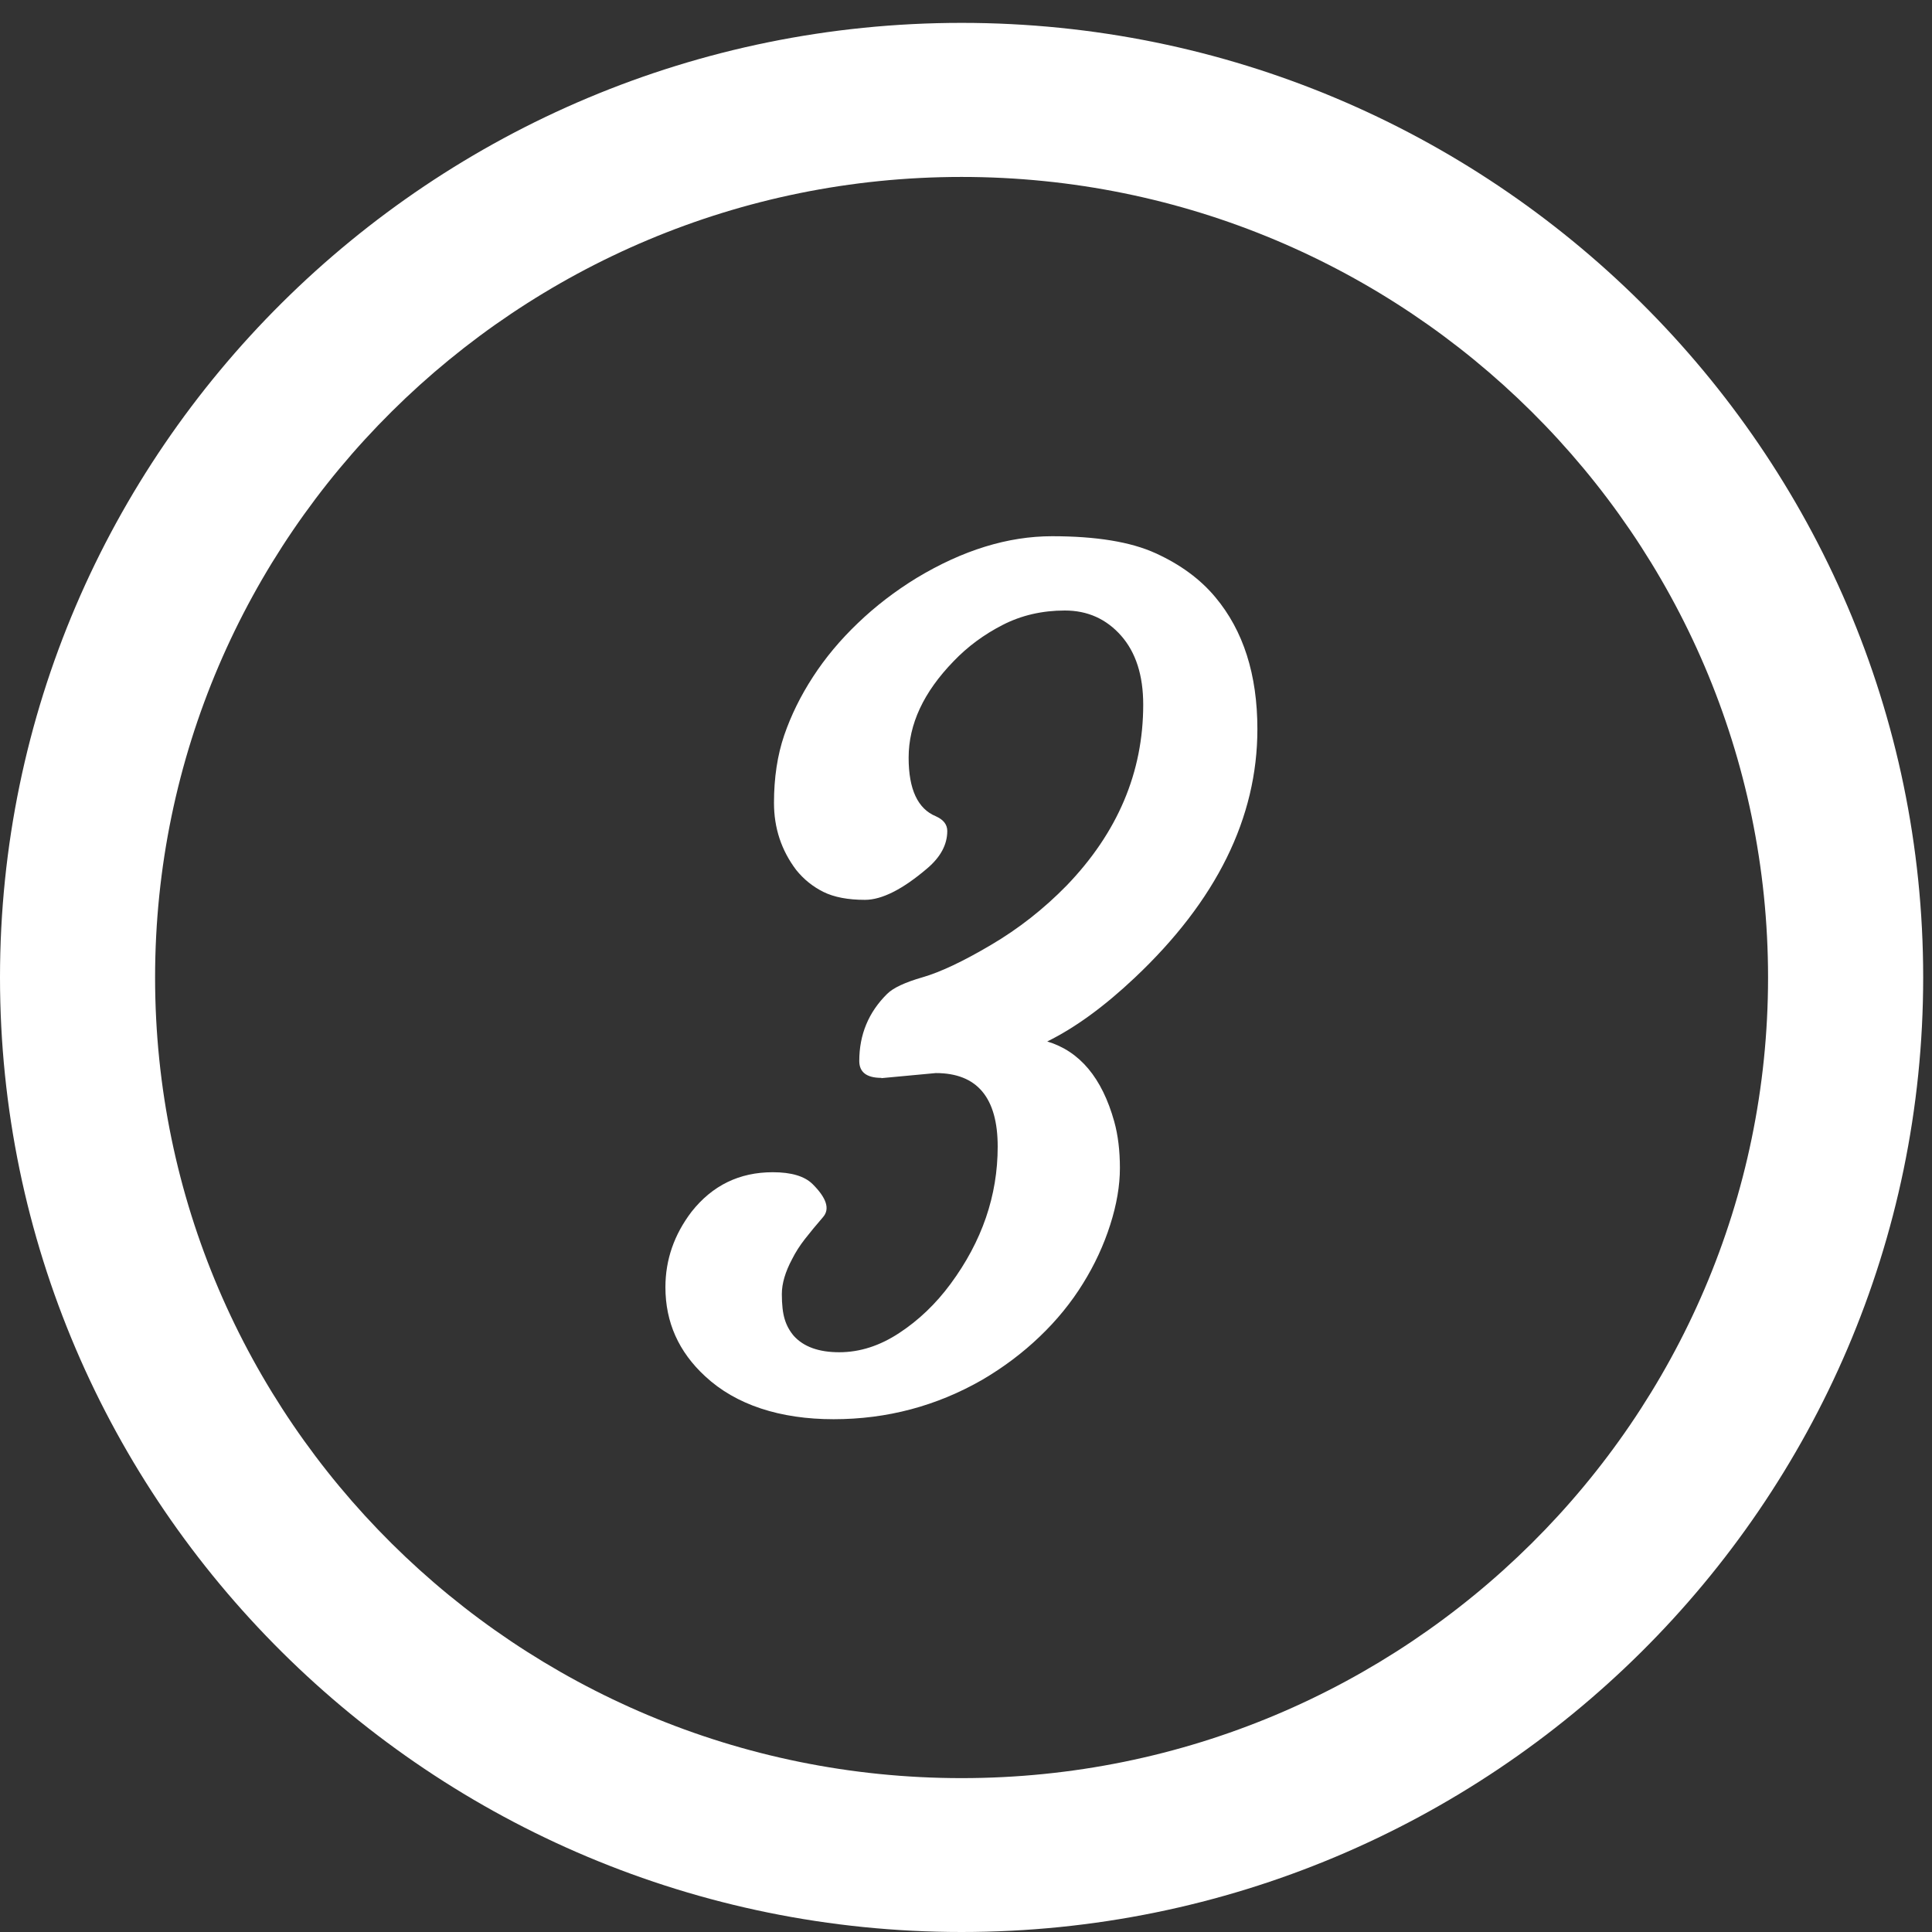
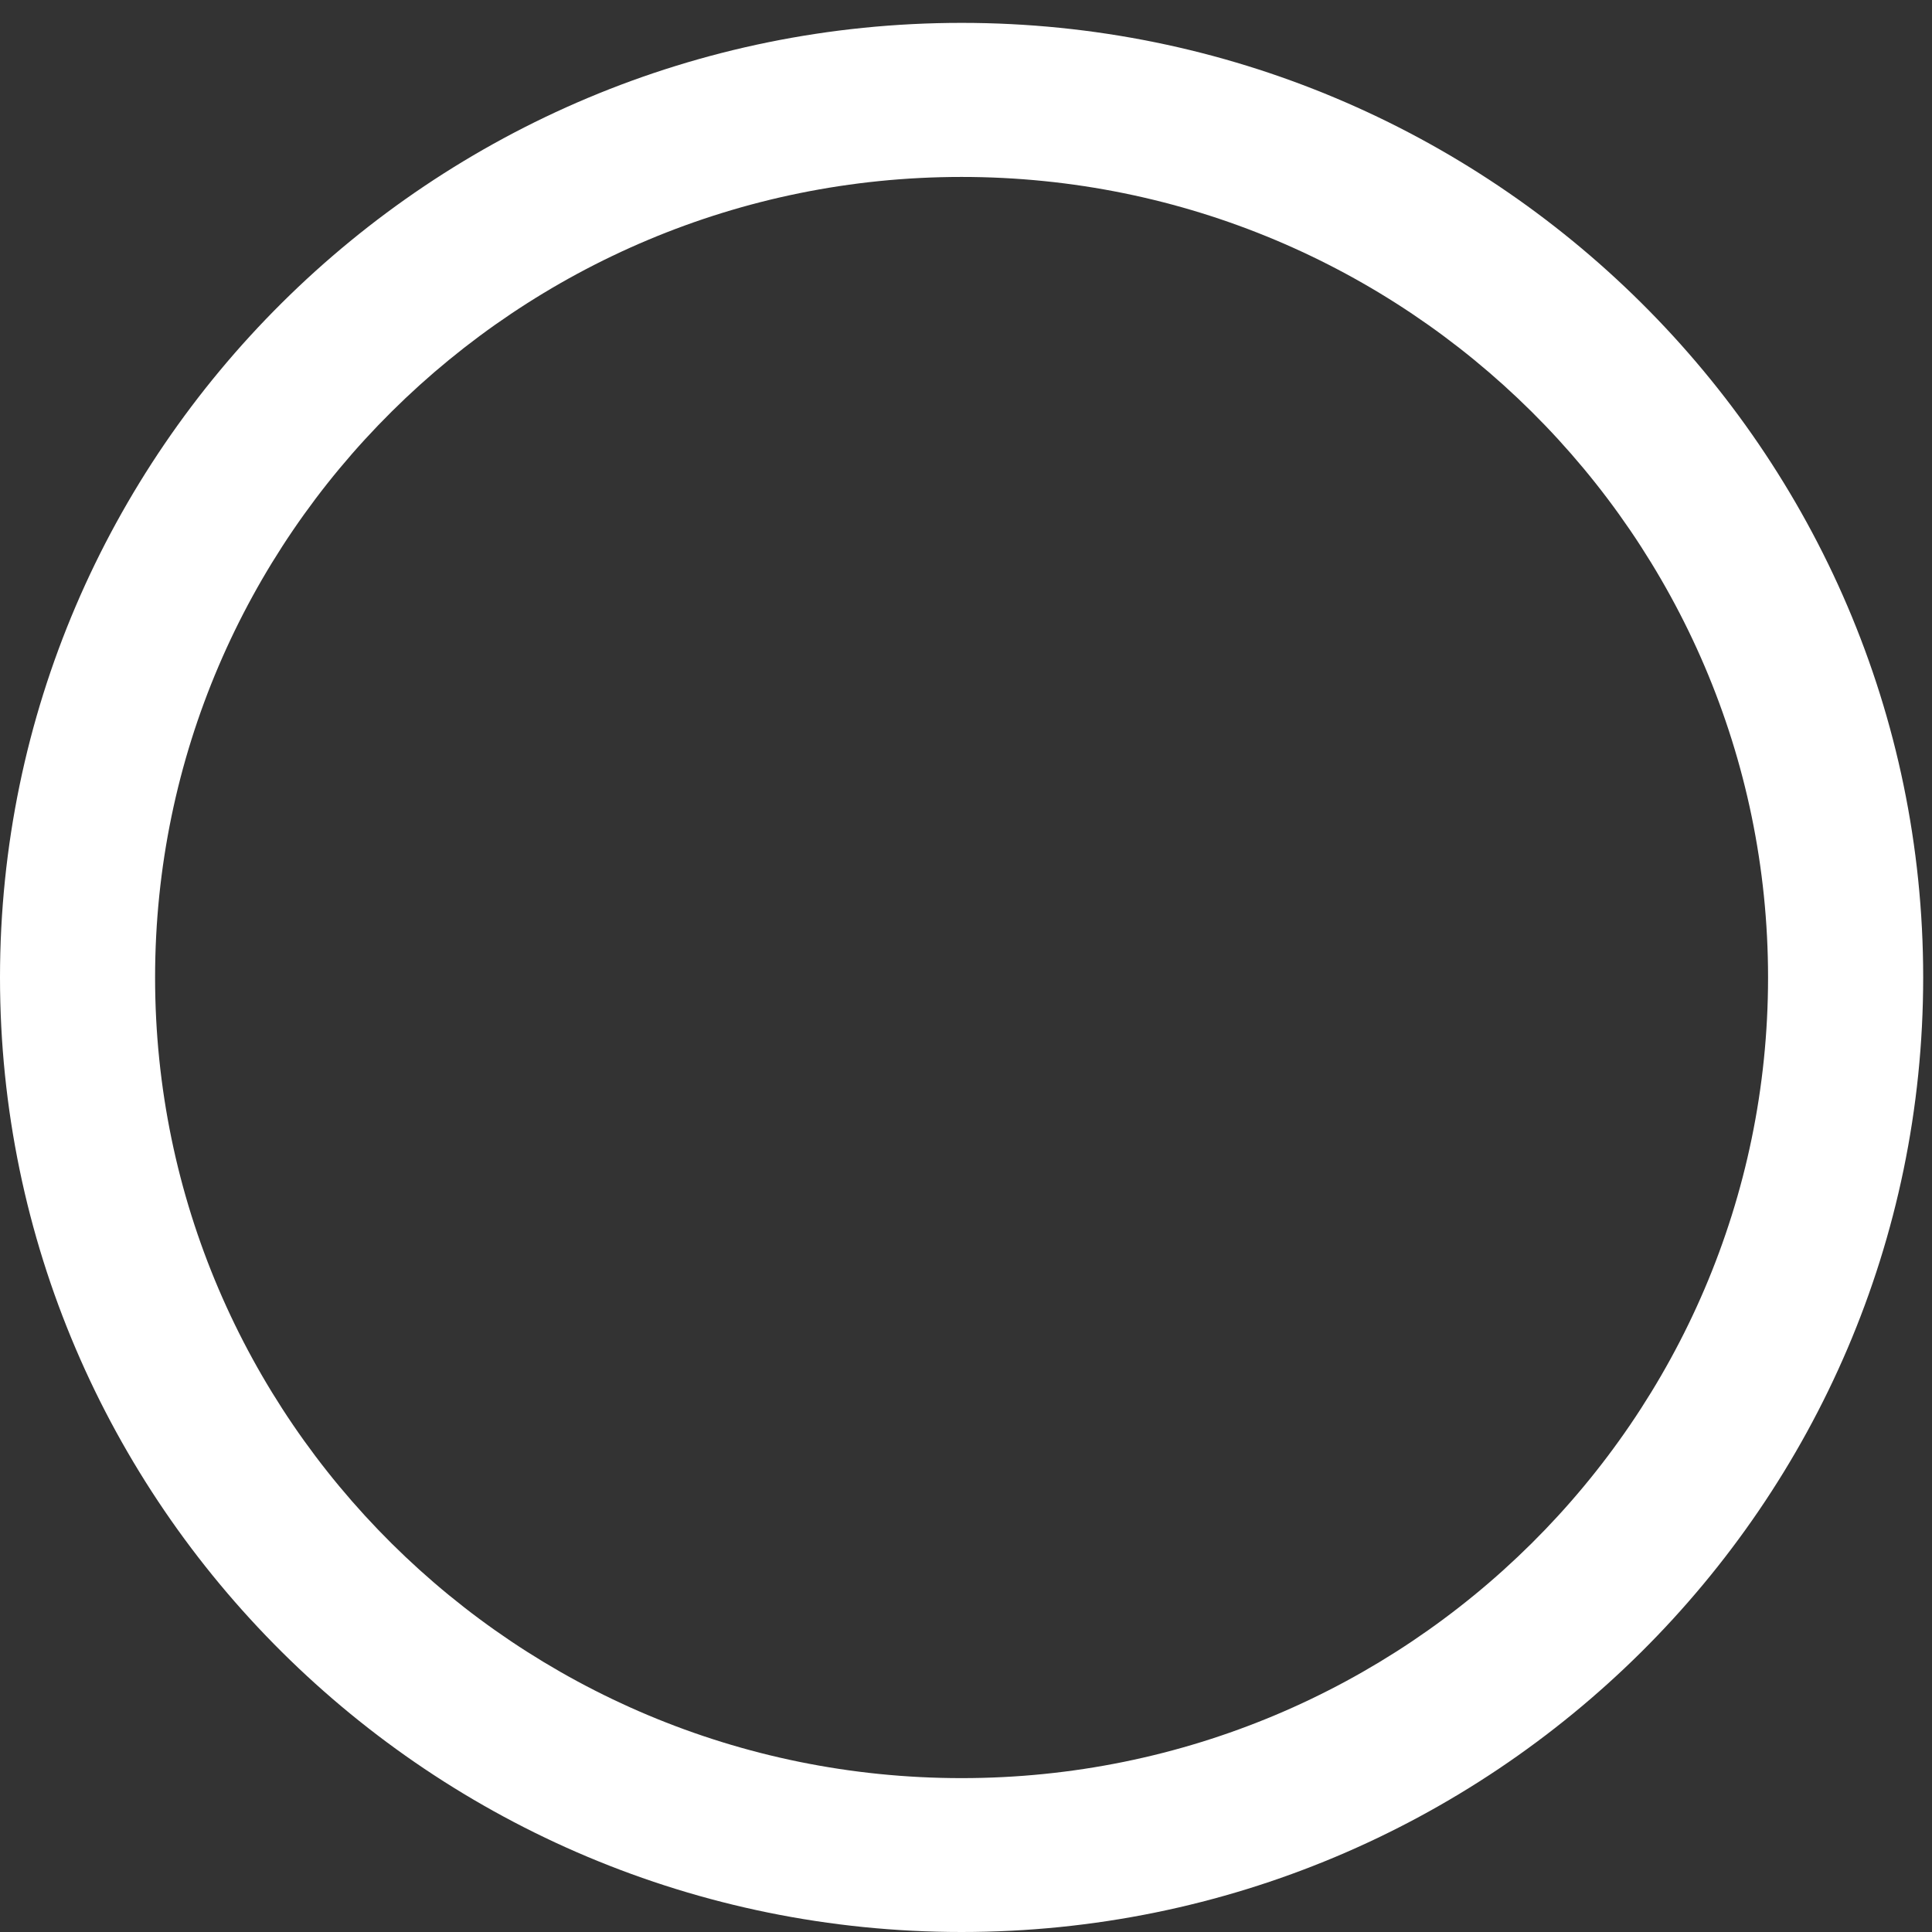
<svg xmlns="http://www.w3.org/2000/svg" width="62" height="62" viewBox="0 0 62 62" fill="none">
  <rect x="0" y="0" width="62" height="62" fill="#333333" stroke="none" />
-   <path d="M28.286 34.59C27.812 34.59 27.575 34.409 27.575 34.047C27.575 33.202 27.873 32.484 28.469 31.895C28.663 31.702 29.043 31.524 29.609 31.361C30.174 31.198 30.904 30.854 31.795 30.328C32.689 29.803 33.498 29.166 34.227 28.421C35.866 26.722 36.687 24.784 36.687 22.614C36.687 21.672 36.45 20.935 35.976 20.398C35.501 19.861 34.899 19.592 34.173 19.592C33.446 19.592 32.777 19.746 32.178 20.054C31.576 20.362 31.05 20.751 30.6 21.222C29.639 22.212 29.159 23.241 29.159 24.316C29.159 25.33 29.451 25.955 30.034 26.196C30.278 26.305 30.399 26.462 30.399 26.667C30.399 27.102 30.186 27.5 29.761 27.863C28.97 28.539 28.301 28.877 27.757 28.877C27.213 28.877 26.766 28.792 26.425 28.623C26.085 28.454 25.793 28.219 25.55 27.917C25.075 27.289 24.838 26.571 24.838 25.765C24.838 24.959 24.948 24.235 25.166 23.595C25.386 22.955 25.693 22.33 26.088 21.723C26.483 21.113 26.963 20.537 27.529 19.997C28.095 19.453 28.724 18.971 29.414 18.548C30.898 17.654 32.345 17.208 33.762 17.208C35.179 17.208 36.283 17.389 37.079 17.751C37.876 18.113 38.518 18.584 39.001 19.164C39.901 20.238 40.351 21.648 40.351 23.398C40.351 26.245 39.038 28.904 36.413 31.379C35.441 32.296 34.507 32.979 33.607 33.422C34.653 33.736 35.367 34.593 35.757 35.991C35.878 36.425 35.939 36.924 35.939 37.485C35.939 38.046 35.836 38.653 35.629 39.302C35.422 39.954 35.13 40.585 34.753 41.191C34.376 41.801 33.914 42.369 33.367 42.891C32.82 43.416 32.205 43.878 31.527 44.276C30.056 45.121 28.465 45.544 26.751 45.544C25.036 45.544 23.616 45.085 22.631 44.168C21.779 43.383 21.354 42.432 21.354 41.309C21.354 40.428 21.633 39.622 22.193 38.886C22.862 38.04 23.728 37.618 24.799 37.618C25.395 37.618 25.82 37.745 26.076 37.998C26.526 38.445 26.638 38.798 26.413 39.057C26.188 39.317 25.994 39.553 25.829 39.764C25.665 39.975 25.528 40.189 25.419 40.407C25.2 40.817 25.09 41.191 25.09 41.529C25.09 41.868 25.121 42.136 25.182 42.335C25.242 42.535 25.34 42.713 25.474 42.87C25.79 43.22 26.276 43.395 26.933 43.395C27.59 43.395 28.231 43.19 28.855 42.779C29.481 42.369 30.031 41.843 30.503 41.204C31.512 39.839 32.017 38.372 32.017 36.797C32.017 35.221 31.354 34.436 30.031 34.436L28.283 34.599L28.286 34.59Z" fill="white" />
  <path d="M30.858 62C13.844 62 0 48.257 0 31.367C0 14.476 13.844 0.734 30.858 0.734C47.873 0.734 61.717 14.476 61.717 31.367C61.717 48.257 47.873 62 30.858 62ZM30.858 5.678C16.589 5.678 4.977 17.202 4.977 31.37C4.977 45.538 16.586 57.062 30.858 57.062C45.131 57.062 56.739 45.538 56.739 31.37C56.739 17.202 45.131 5.678 30.858 5.678Z" fill="white" />
</svg>